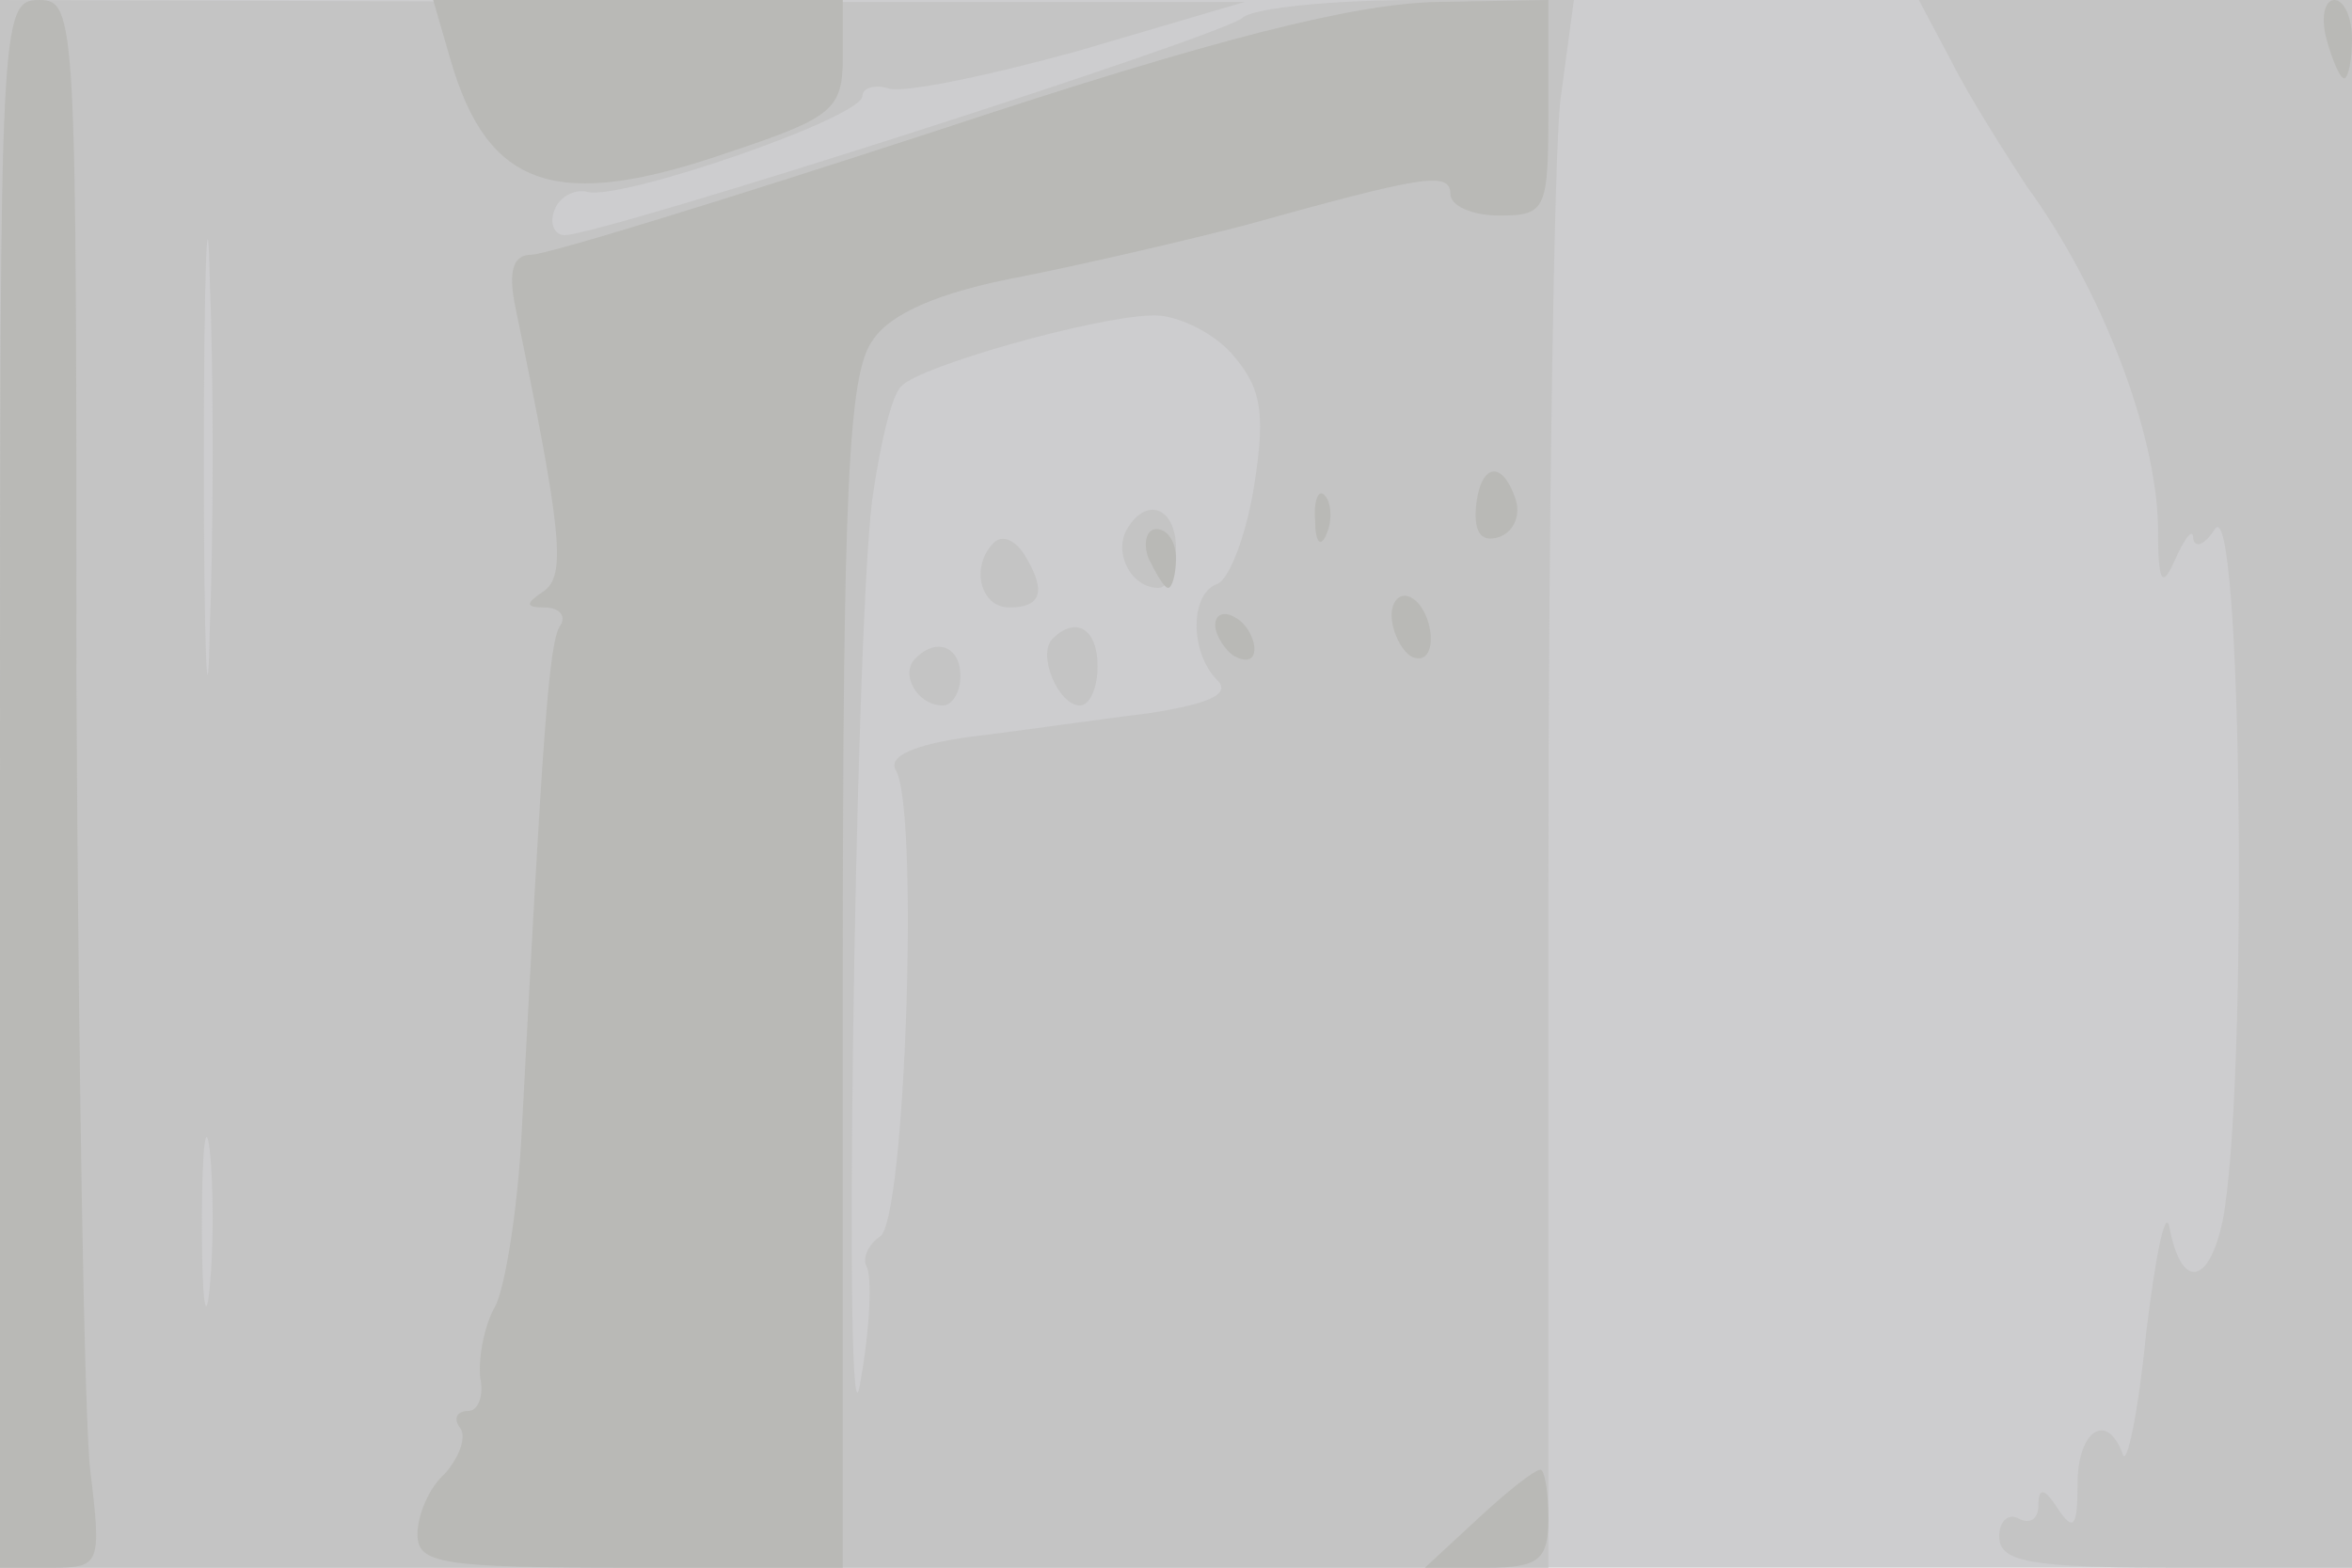
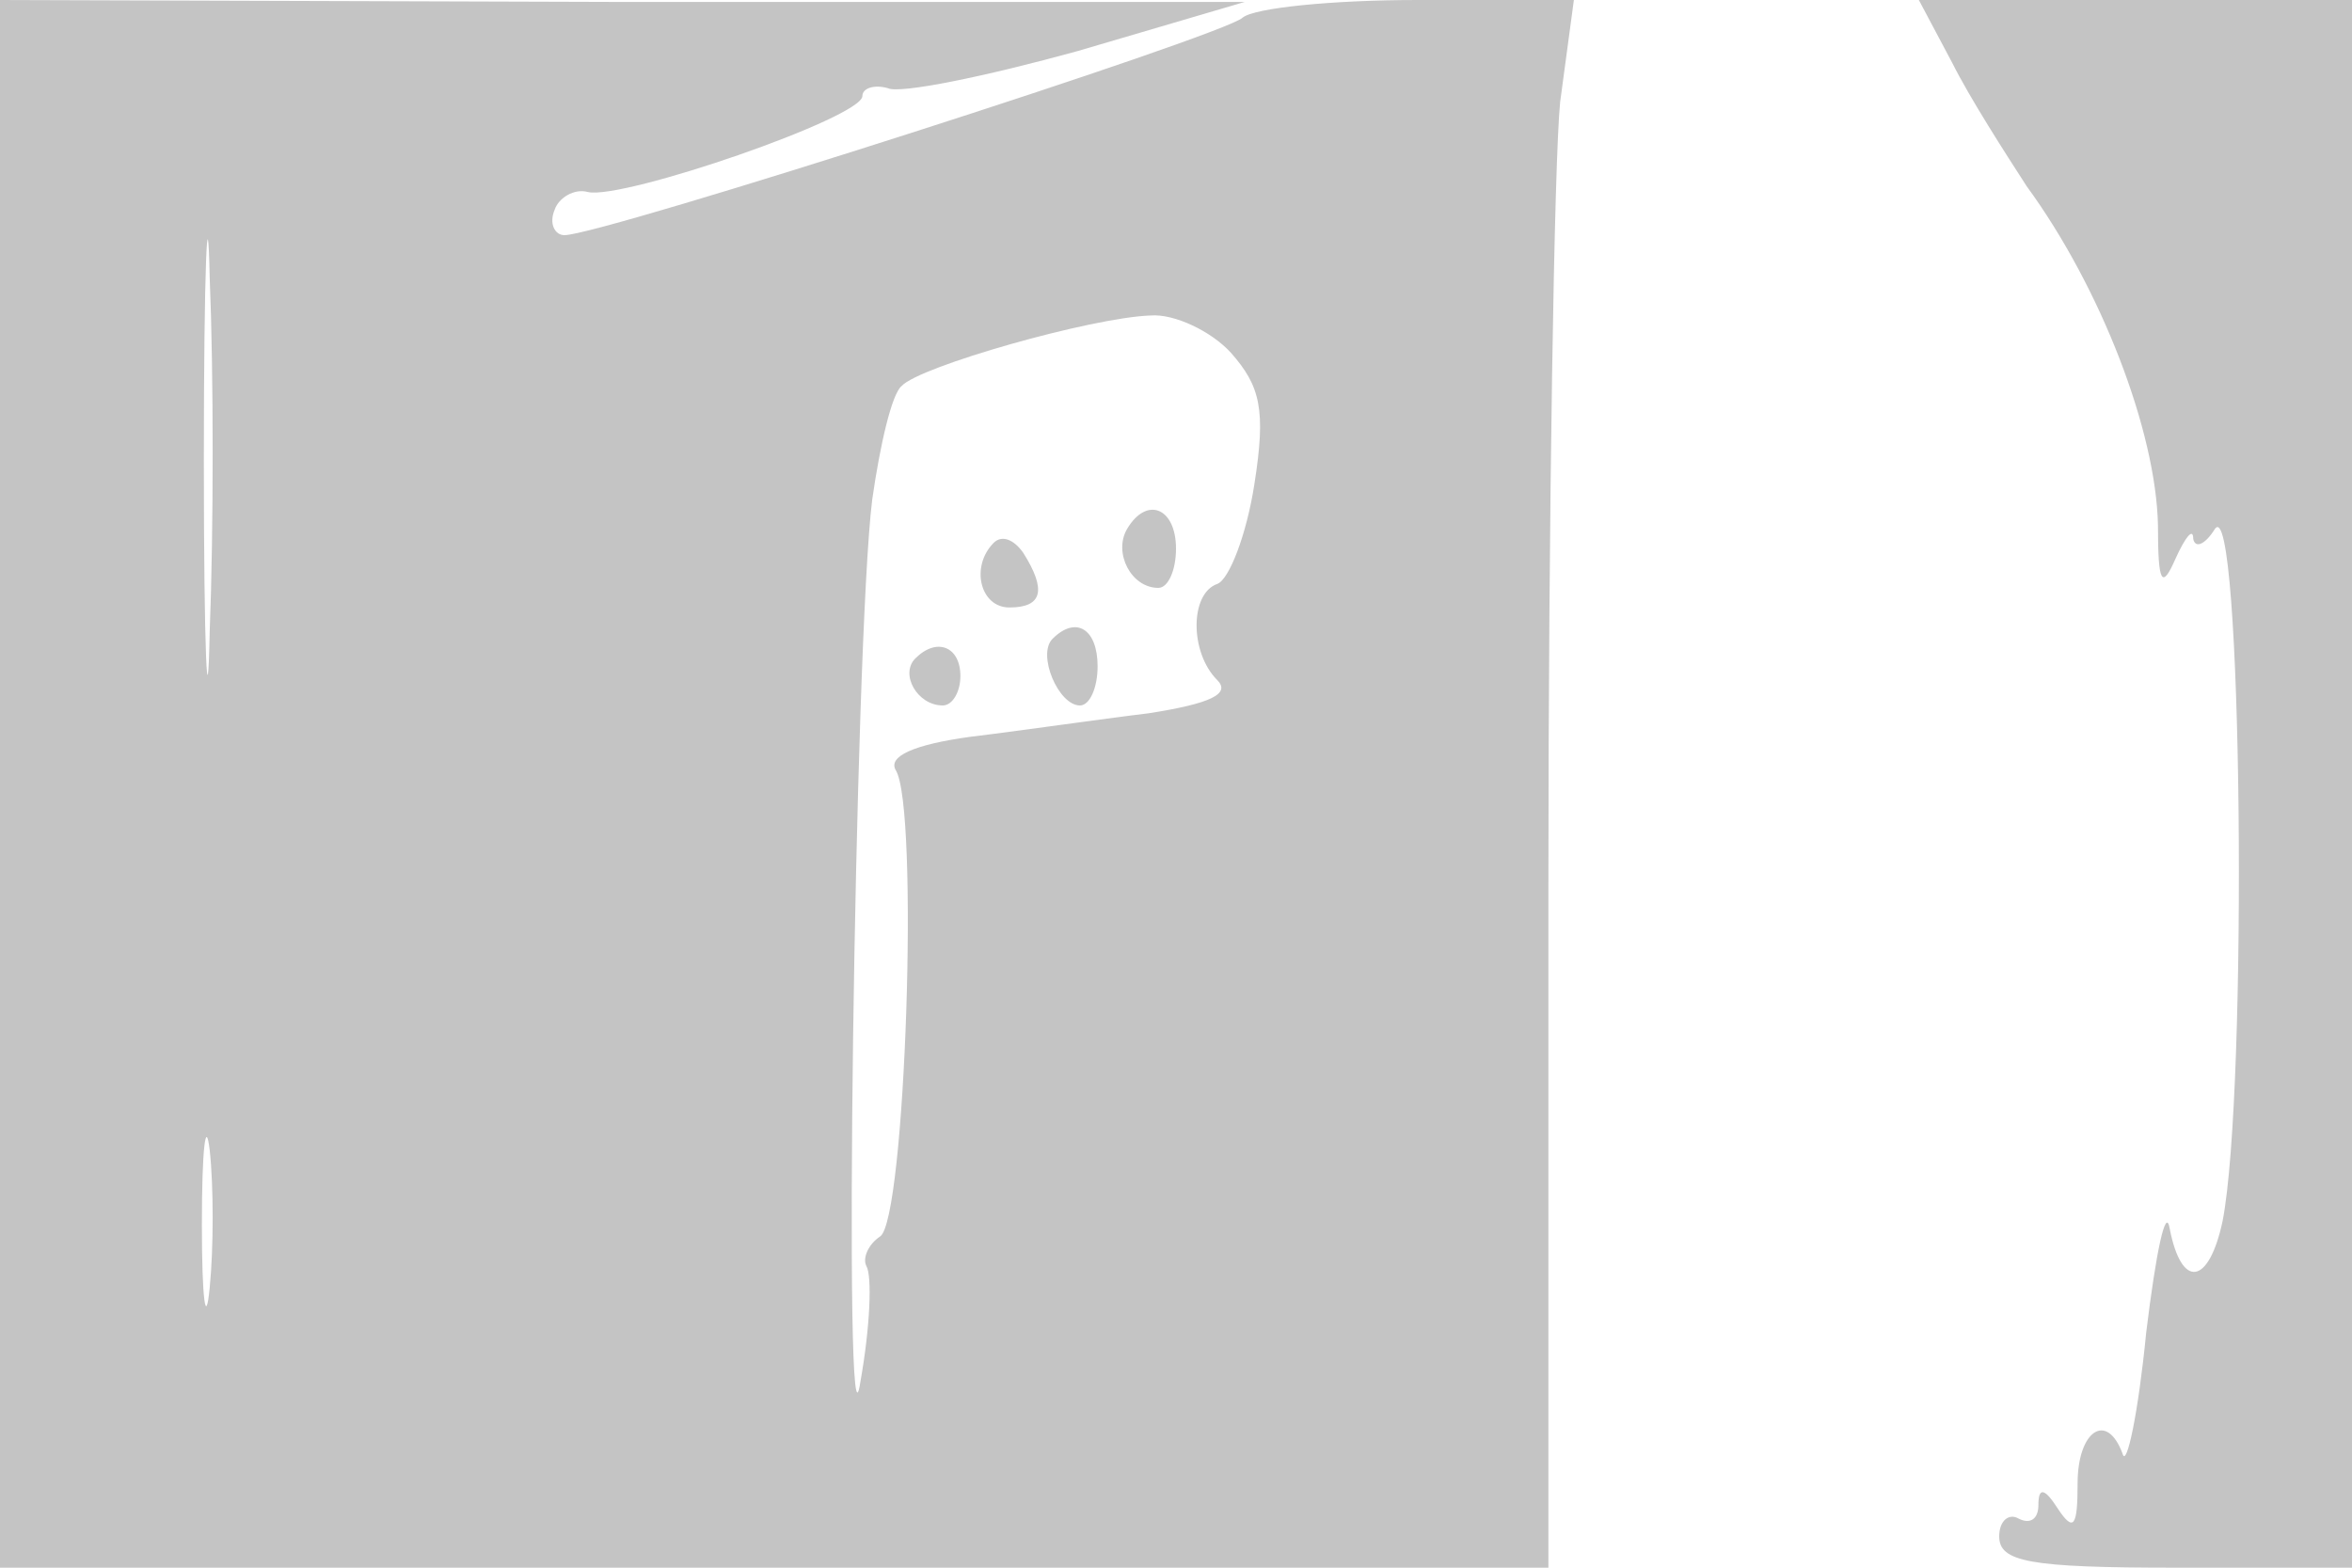
<svg xmlns="http://www.w3.org/2000/svg" width="120" height="80">
  <g>
    <svg width="120" height="80" />
    <svg width="120" height="80" version="1.0" viewBox="0 0 120 80">
      <g fill="#cdcdcf" transform="matrix(.1 0 0 -.1 0 80)">
-         <path d="M0 400V0h1200v800H0V400z" />
-       </g>
+         </g>
    </svg>
    <svg width="120" height="80" version="1.0" viewBox="0 0 120 80">
      <g fill="#c4c4c4" transform="matrix(.1 0 0 -.1 0 80)">
        <path d="M0 400V0h790v348c0 191 3 371 6 400l7 52h-80c-43 0-83-4-89-9-9-9-327-111-346-111-5 0-8 6-5 13 2 6 10 11 17 9 18-4 140 38 140 49 0 4 6 6 13 4 6-3 50 6 97 19l85 25H318L0 800V400zm107 78c-1-51-3-12-3 87s2 141 3 93c2-48 2-129 0-180zm521 142c15-17 18-29 12-67-4-26-13-49-19-51-14-5-14-35 0-49 7-7-3-12-35-17-25-3-66-9-91-12-29-4-42-10-38-17 12-19 5-230-8-238-6-4-9-11-7-15 3-5 2-31-3-59-9-60-3 378 6 450 4 28 10 54 15 58 9 10 97 35 127 36 12 1 31-8 41-19zM107 143c-2-21-4-6-4 32 0 39 2 55 4 38 2-18 2-50 0-70zm468 387c-7-12 2-30 16-30 5 0 9 9 9 20 0 21-15 27-25 10zm-68-7c-12-12-7-33 8-33 17 0 19 9 7 28-5 7-11 9-15 5zm30-49c-8-8 3-34 14-34 5 0 9 9 9 20 0 19-11 26-23 14zm-70-10c-8-8 1-24 14-24 5 0 9 7 9 15 0 15-12 20-23 9zm529 304c9-18 27-46 38-63 38-52 66-125 67-173 0-30 2-33 9-17 5 11 9 16 9 10 1-5 6-3 11 5 14 21 17-286 4-353-7-33-21-35-27-4-2 12-7-12-12-53-4-41-10-69-12-62-8 22-23 12-23-15 0-22-2-25-10-13-7 11-10 11-10 2 0-7-4-10-10-7-5 3-10-1-10-9 0-13 15-16 90-16h90v800H979l17-32z" />
      </g>
    </svg>
    <svg width="120" height="80" version="1.0" viewBox="0 0 120 80">
      <g fill="#b9b9b6" transform="matrix(.1 0 0 -.1 0 80)">
-         <path d="M0 400V0h26c25 0 26 1 20 50-3 27-6 207-7 400 0 340 0 350-19 350-20 0-20-10-20-400zm230 369c19-65 54-77 141-47 54 18 59 22 59 49v29H221l9-31zm250-35c-107-35-201-64-209-64-9 0-12-8-8-27 24-116 26-137 14-145-9-6-9-8 1-8 7 0 11-4 8-9-6-8-9-53-20-262-2-36-8-74-13-85-6-10-9-27-8-37 2-9-1-17-6-17-6 0-8-4-4-9 3-5-1-15-8-23-8-7-14-21-14-31 0-15 12-17 109-17h108v303c0 248 3 306 15 323 9 14 34 25 77 33 35 7 86 19 113 26 90 25 105 28 105 16 0-6 11-11 25-11 24 0 25 3 25 55v55l-57-1c-42-1-111-18-253-65zm707 46c3-11 7-20 9-20s4 9 4 20-4 20-9 20-7-9-4-20zM753 541c-1-13 3-18 12-15 8 3 11 12 8 20-7 20-18 17-20-5zm-82-7c0-11 3-14 6-6 3 7 2 16-1 19-3 4-6-2-5-13zm-85-19c4-8 8-15 10-15s4 7 4 15-4 15-10 15c-5 0-7-7-4-15zm124-29c0-8 5-18 10-21 6-3 10 1 10 9s-4 18-10 21c-5 3-10-1-10-9zm-90-5c0-5 5-13 10-16 6-3 10-2 10 4 0 5-4 13-10 16-5 3-10 2-10-4zM754 25 727 0h32c26 0 31 4 31 25 0 14-2 25-4 25-3 0-17-11-32-25z" />
-       </g>
+         </g>
    </svg>
  </g>
</svg>